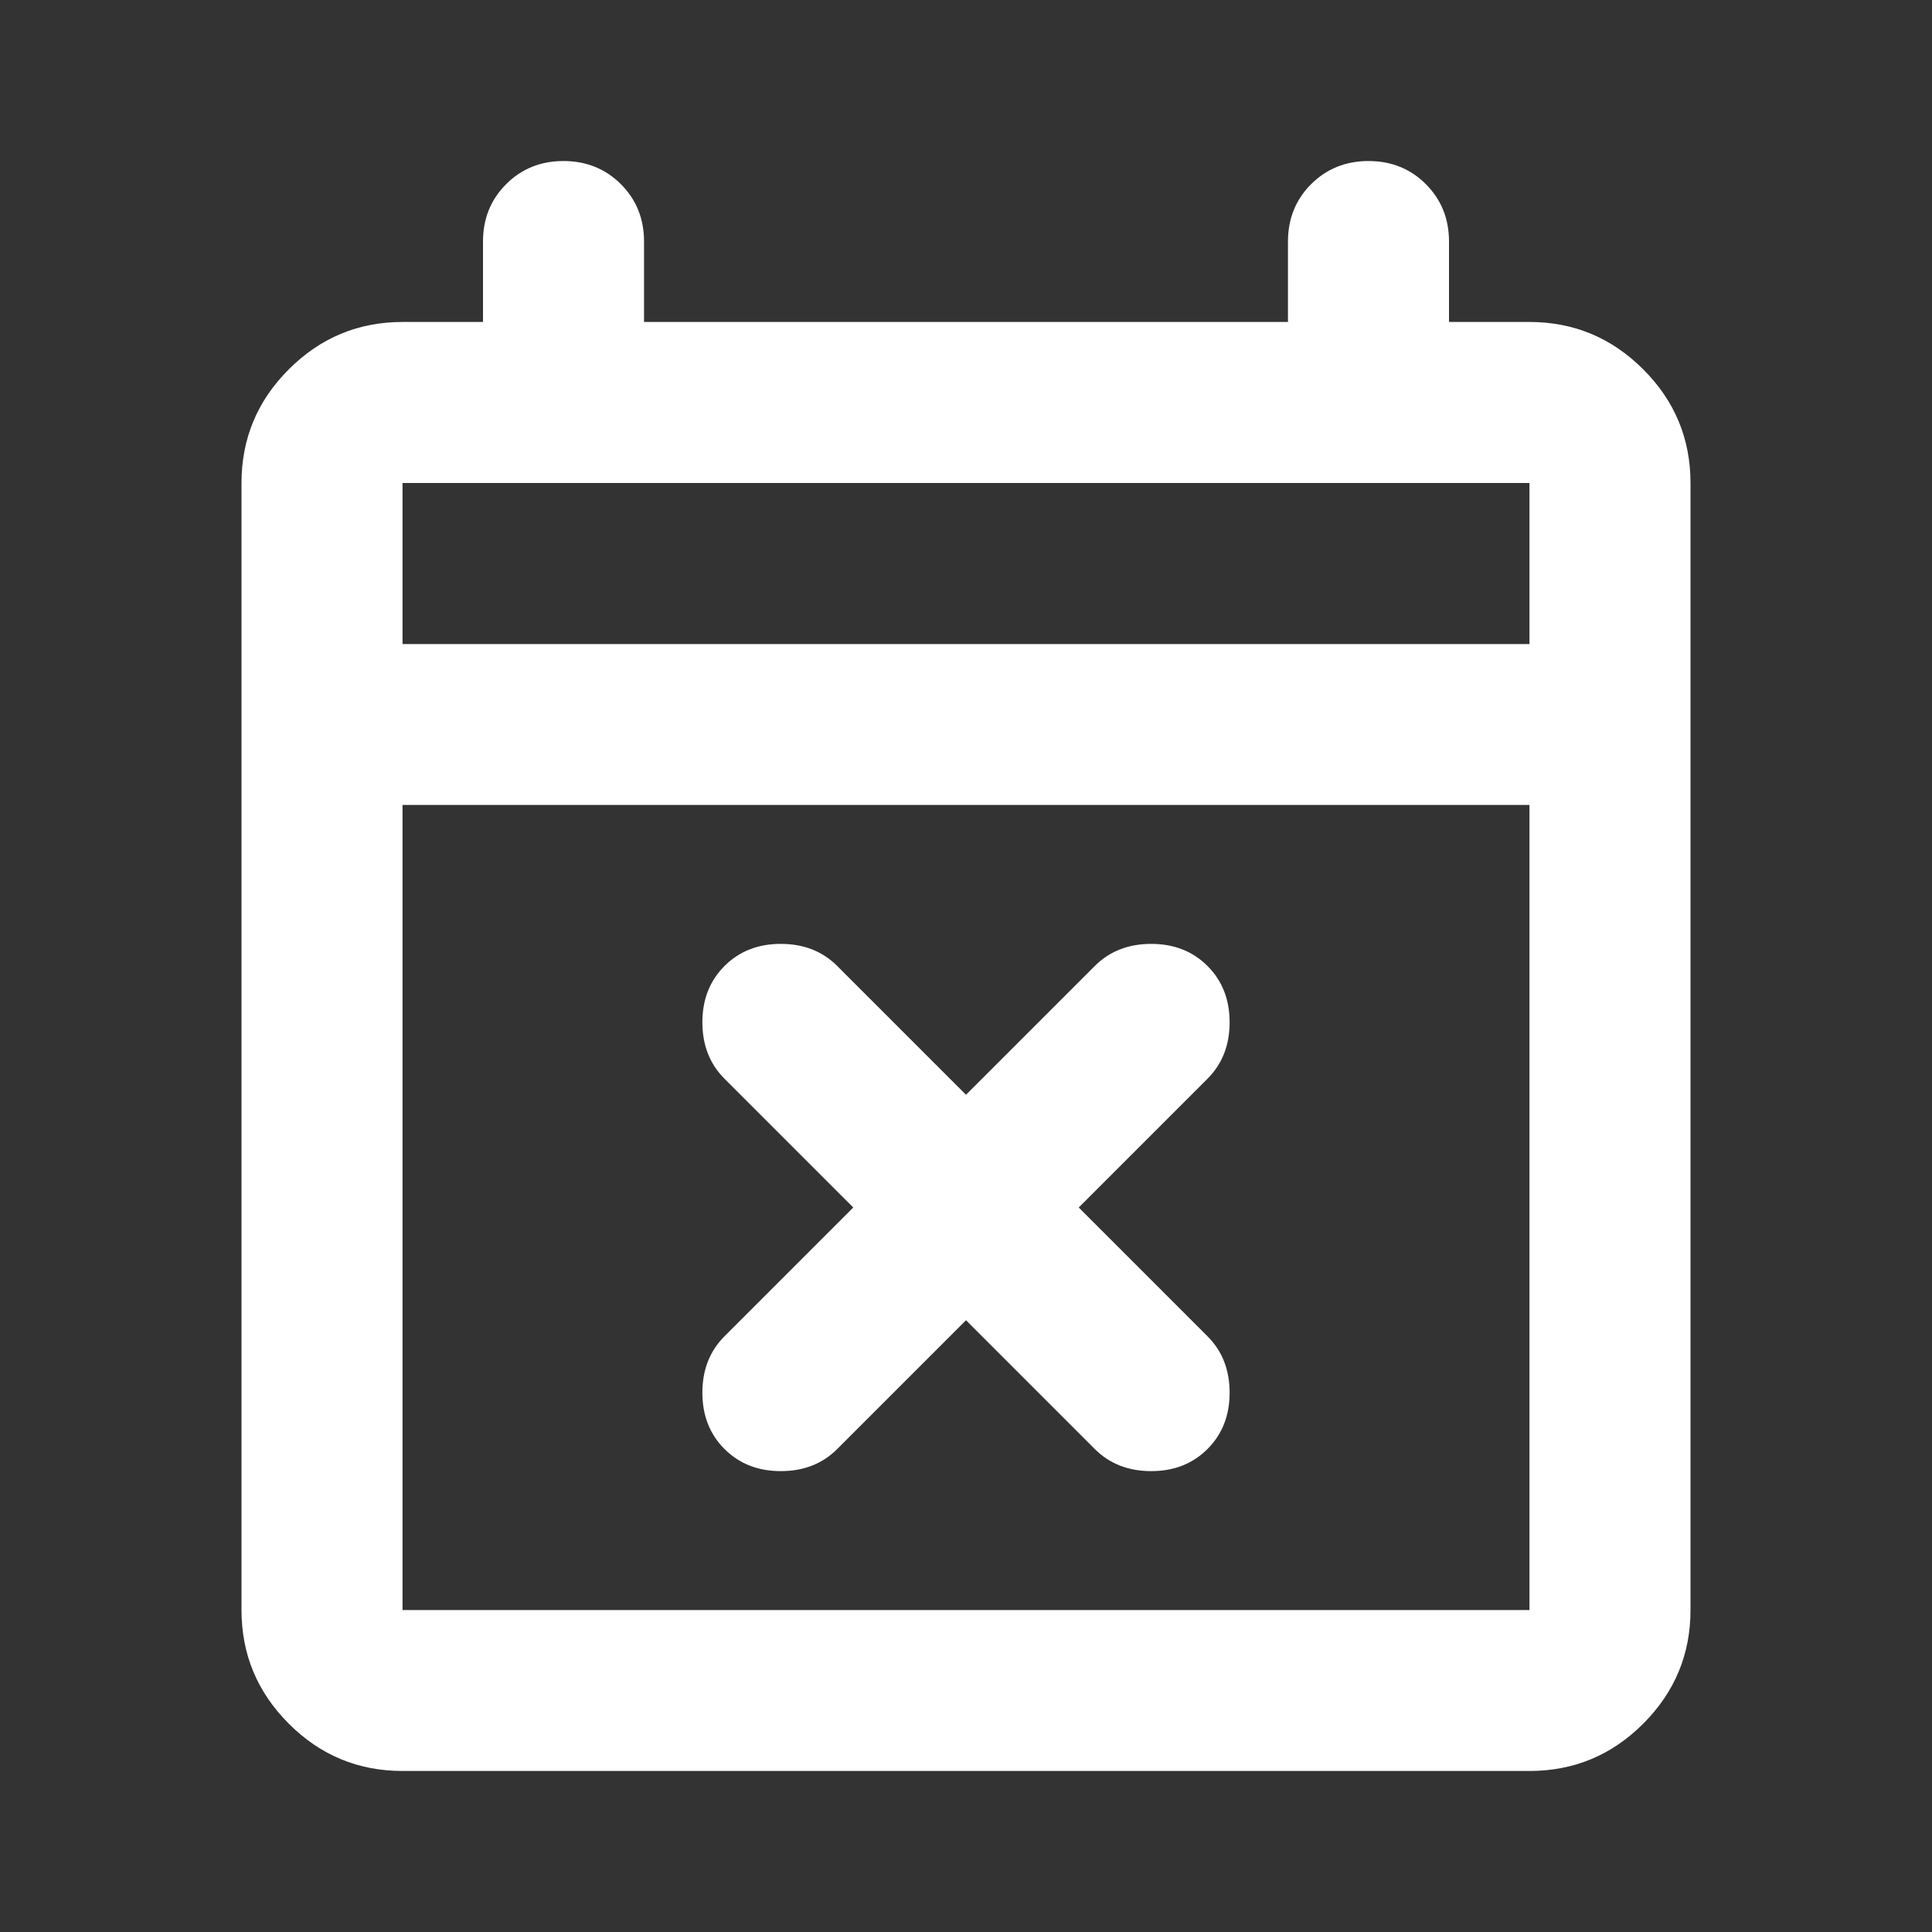
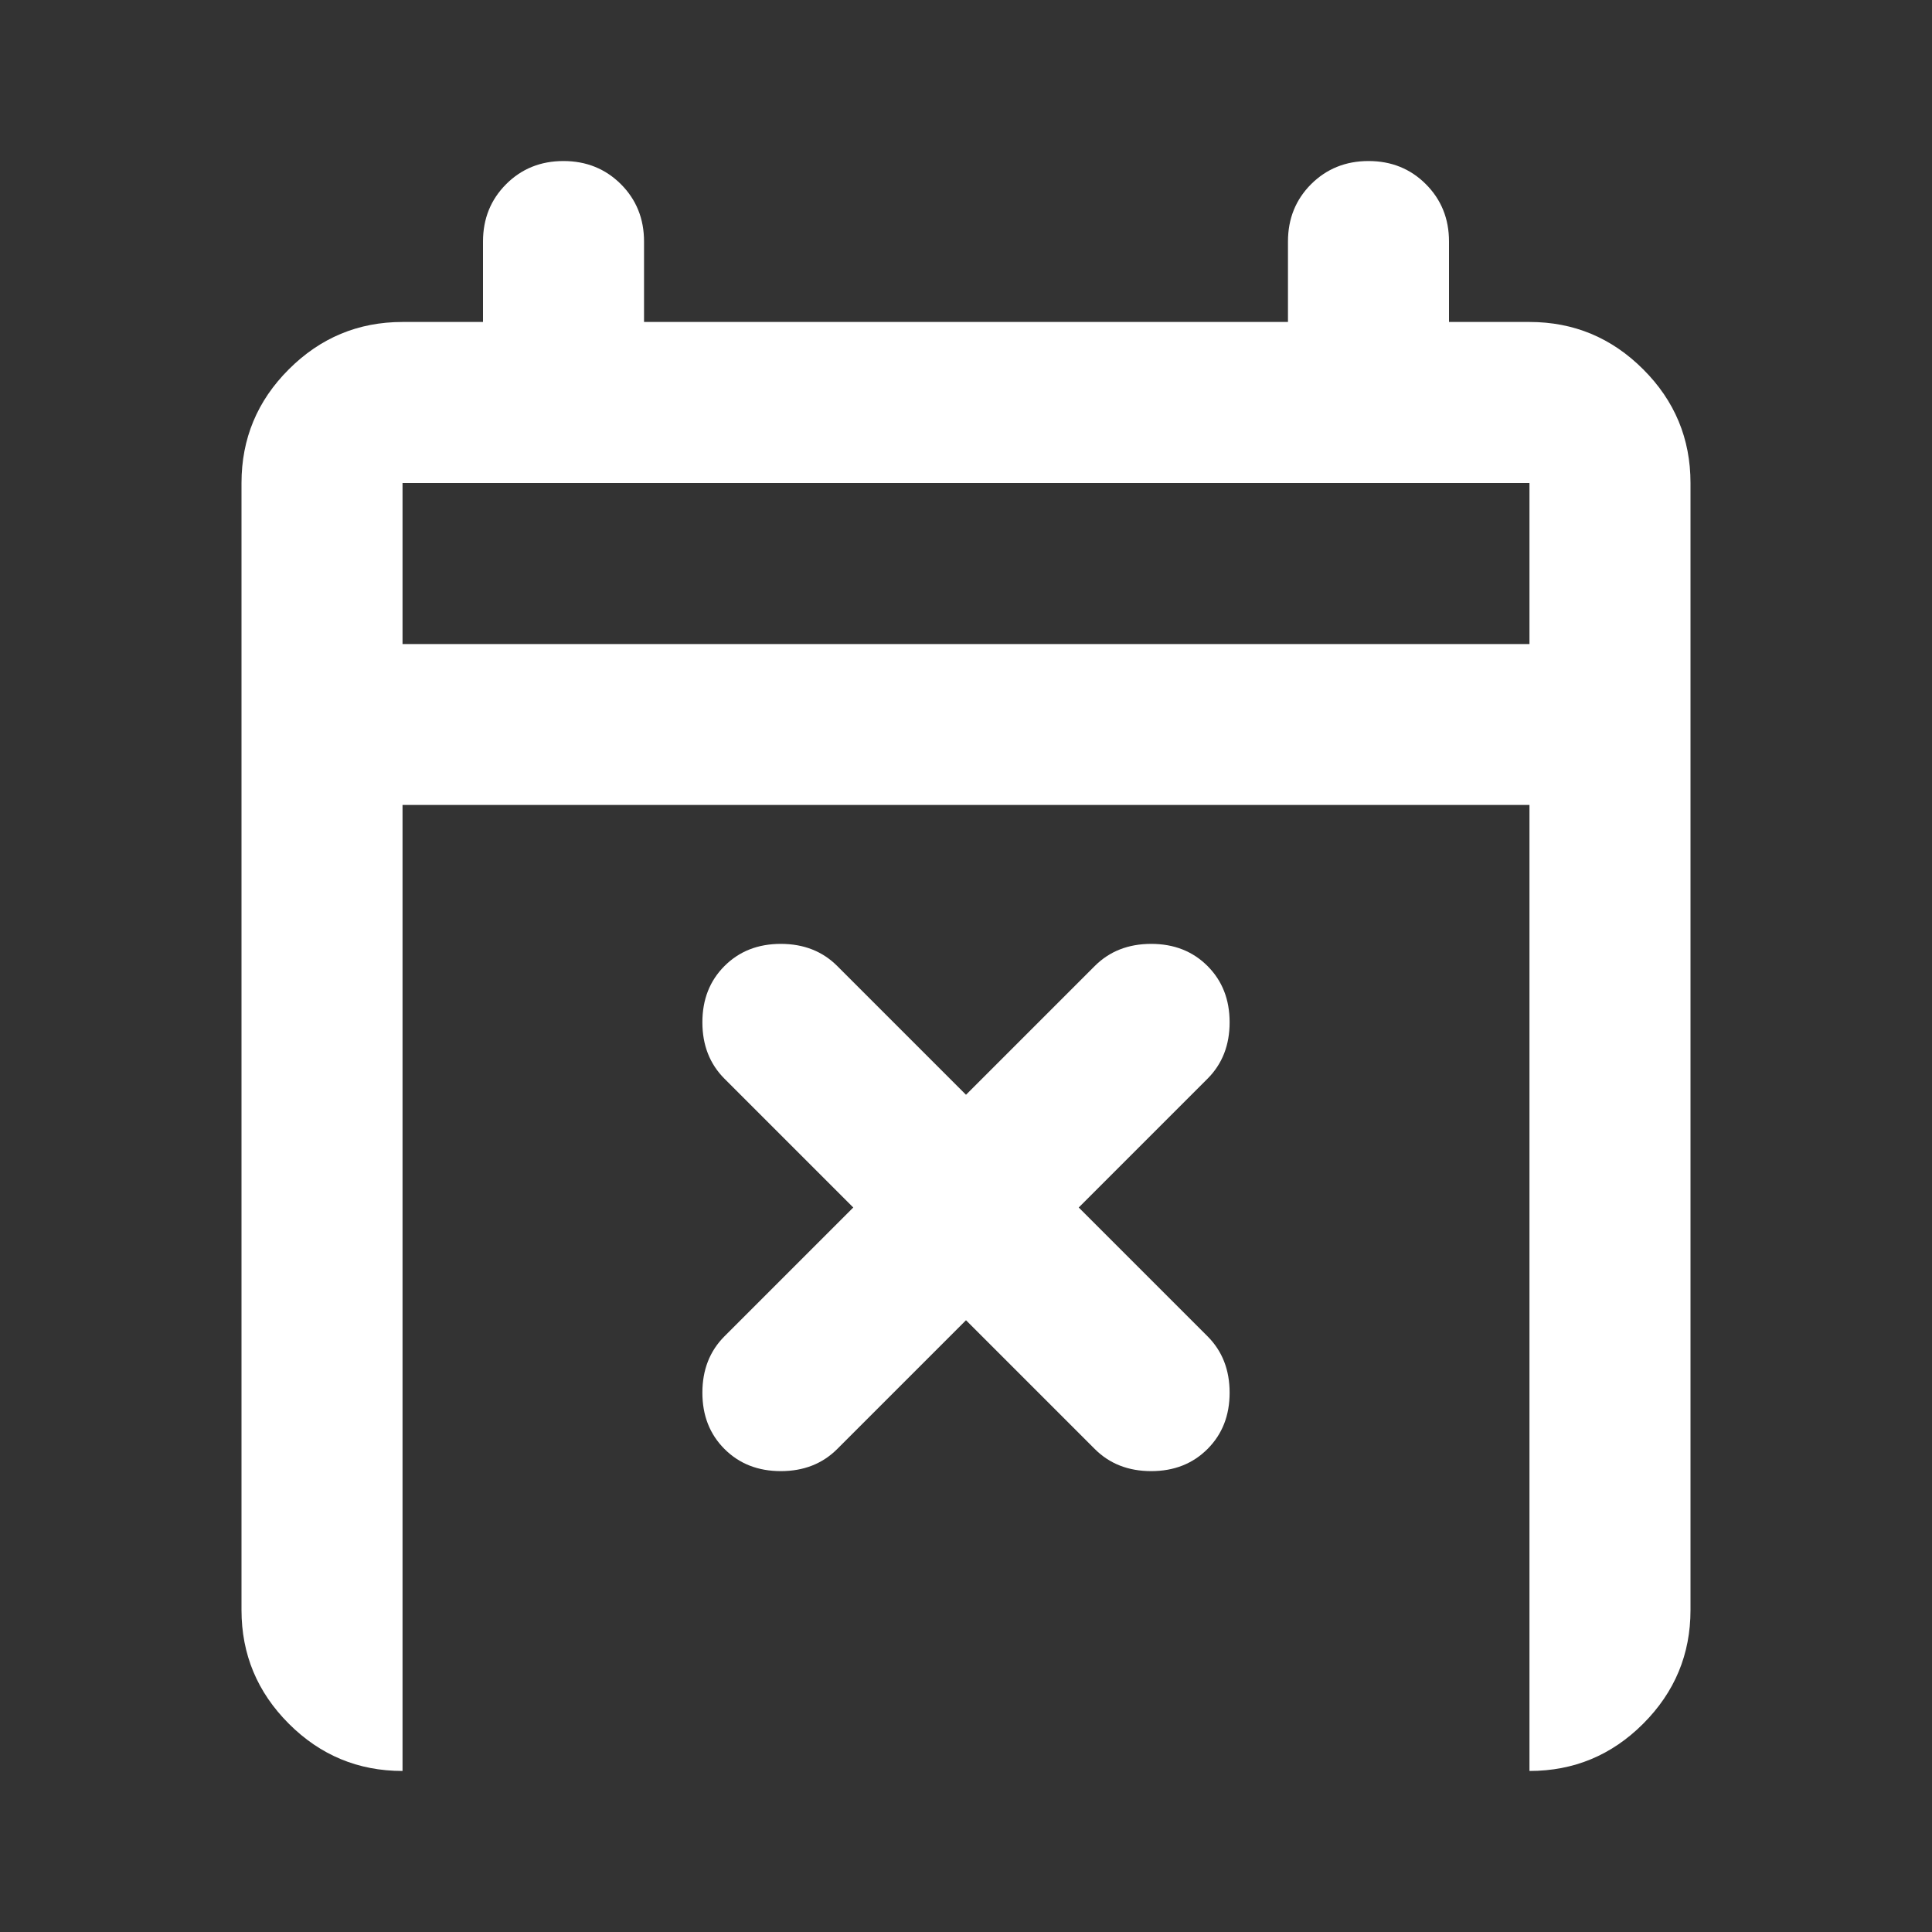
<svg xmlns="http://www.w3.org/2000/svg" width="20" height="20" viewBox="0 0 20 20" fill="none">
  <rect x="0" y="0" width="20" height="20" fill="#333333" stroke="none" />
-   <path d="M10 13.667L8.667 15C8.514 15.153 8.319 15.229 8.083 15.229C7.847 15.229 7.653 15.153 7.5 15C7.347 14.847 7.271 14.653 7.271 14.417C7.271 14.181 7.347 13.986 7.5 13.833L8.833 12.5L7.5 11.167C7.347 11.014 7.271 10.819 7.271 10.583C7.271 10.347 7.347 10.153 7.5 10C7.653 9.847 7.847 9.771 8.083 9.771C8.319 9.771 8.514 9.847 8.667 10L10 11.333L11.333 10C11.486 9.847 11.681 9.771 11.917 9.771C12.153 9.771 12.347 9.847 12.5 10C12.653 10.153 12.729 10.347 12.729 10.583C12.729 10.819 12.653 11.014 12.5 11.167L11.167 12.5L12.5 13.833C12.653 13.986 12.729 14.181 12.729 14.417C12.729 14.653 12.653 14.847 12.5 15C12.347 15.153 12.153 15.229 11.917 15.229C11.681 15.229 11.486 15.153 11.333 15L10 13.667ZM4.167 18.333C3.708 18.333 3.316 18.17 2.99 17.844C2.663 17.517 2.5 17.125 2.5 16.667V5C2.5 4.542 2.663 4.149 2.99 3.823C3.316 3.497 3.708 3.333 4.167 3.333H5V2.5C5 2.264 5.08 2.066 5.24 1.906C5.399 1.747 5.597 1.667 5.833 1.667C6.069 1.667 6.267 1.747 6.427 1.906C6.587 2.066 6.667 2.264 6.667 2.5V3.333H13.333V2.5C13.333 2.264 13.413 2.066 13.573 1.906C13.733 1.747 13.931 1.667 14.167 1.667C14.403 1.667 14.601 1.747 14.76 1.906C14.92 2.066 15 2.264 15 2.5V3.333H15.833C16.292 3.333 16.684 3.497 17.01 3.823C17.337 4.149 17.5 4.542 17.5 5V16.667C17.5 17.125 17.337 17.517 17.01 17.844C16.684 18.17 16.292 18.333 15.833 18.333H4.167ZM4.167 16.667H15.833V8.333H4.167V16.667ZM4.167 6.667H15.833V5H4.167V6.667Z" fill="white" />
+   <path d="M10 13.667L8.667 15C8.514 15.153 8.319 15.229 8.083 15.229C7.847 15.229 7.653 15.153 7.5 15C7.347 14.847 7.271 14.653 7.271 14.417C7.271 14.181 7.347 13.986 7.5 13.833L8.833 12.5L7.5 11.167C7.347 11.014 7.271 10.819 7.271 10.583C7.271 10.347 7.347 10.153 7.5 10C7.653 9.847 7.847 9.771 8.083 9.771C8.319 9.771 8.514 9.847 8.667 10L10 11.333L11.333 10C11.486 9.847 11.681 9.771 11.917 9.771C12.153 9.771 12.347 9.847 12.5 10C12.653 10.153 12.729 10.347 12.729 10.583C12.729 10.819 12.653 11.014 12.5 11.167L11.167 12.5L12.5 13.833C12.653 13.986 12.729 14.181 12.729 14.417C12.729 14.653 12.653 14.847 12.5 15C12.347 15.153 12.153 15.229 11.917 15.229C11.681 15.229 11.486 15.153 11.333 15L10 13.667ZM4.167 18.333C3.708 18.333 3.316 18.17 2.99 17.844C2.663 17.517 2.5 17.125 2.5 16.667V5C2.5 4.542 2.663 4.149 2.99 3.823C3.316 3.497 3.708 3.333 4.167 3.333H5V2.5C5 2.264 5.08 2.066 5.24 1.906C5.399 1.747 5.597 1.667 5.833 1.667C6.069 1.667 6.267 1.747 6.427 1.906C6.587 2.066 6.667 2.264 6.667 2.5V3.333H13.333V2.5C13.333 2.264 13.413 2.066 13.573 1.906C13.733 1.747 13.931 1.667 14.167 1.667C14.403 1.667 14.601 1.747 14.76 1.906C14.92 2.066 15 2.264 15 2.5V3.333H15.833C16.292 3.333 16.684 3.497 17.01 3.823C17.337 4.149 17.5 4.542 17.5 5V16.667C17.5 17.125 17.337 17.517 17.01 17.844C16.684 18.17 16.292 18.333 15.833 18.333H4.167ZH15.833V8.333H4.167V16.667ZM4.167 6.667H15.833V5H4.167V6.667Z" fill="white" />
</svg>